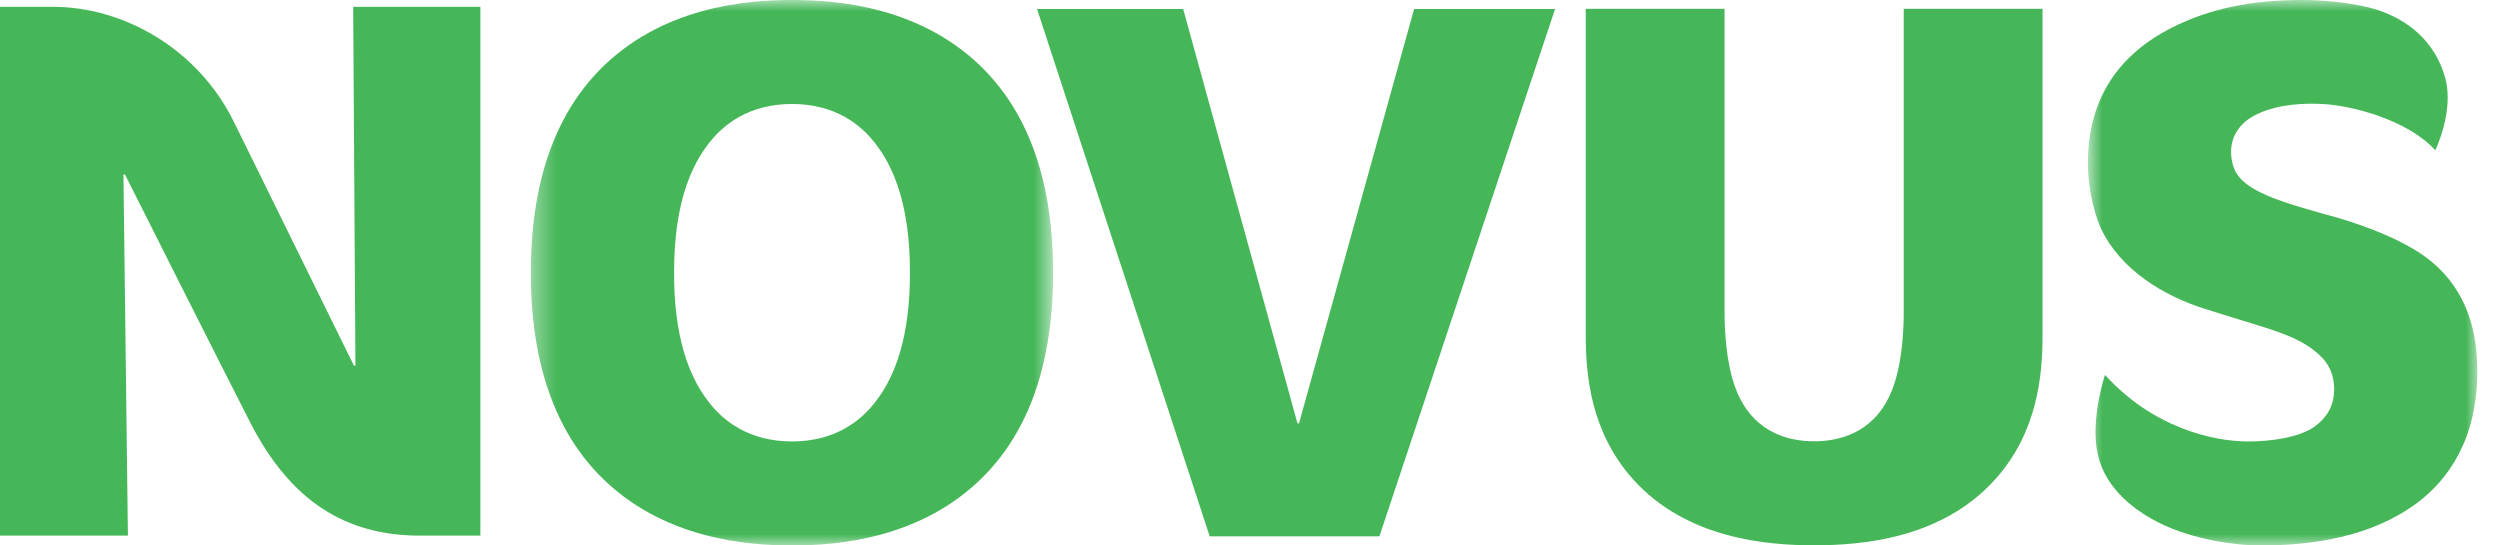
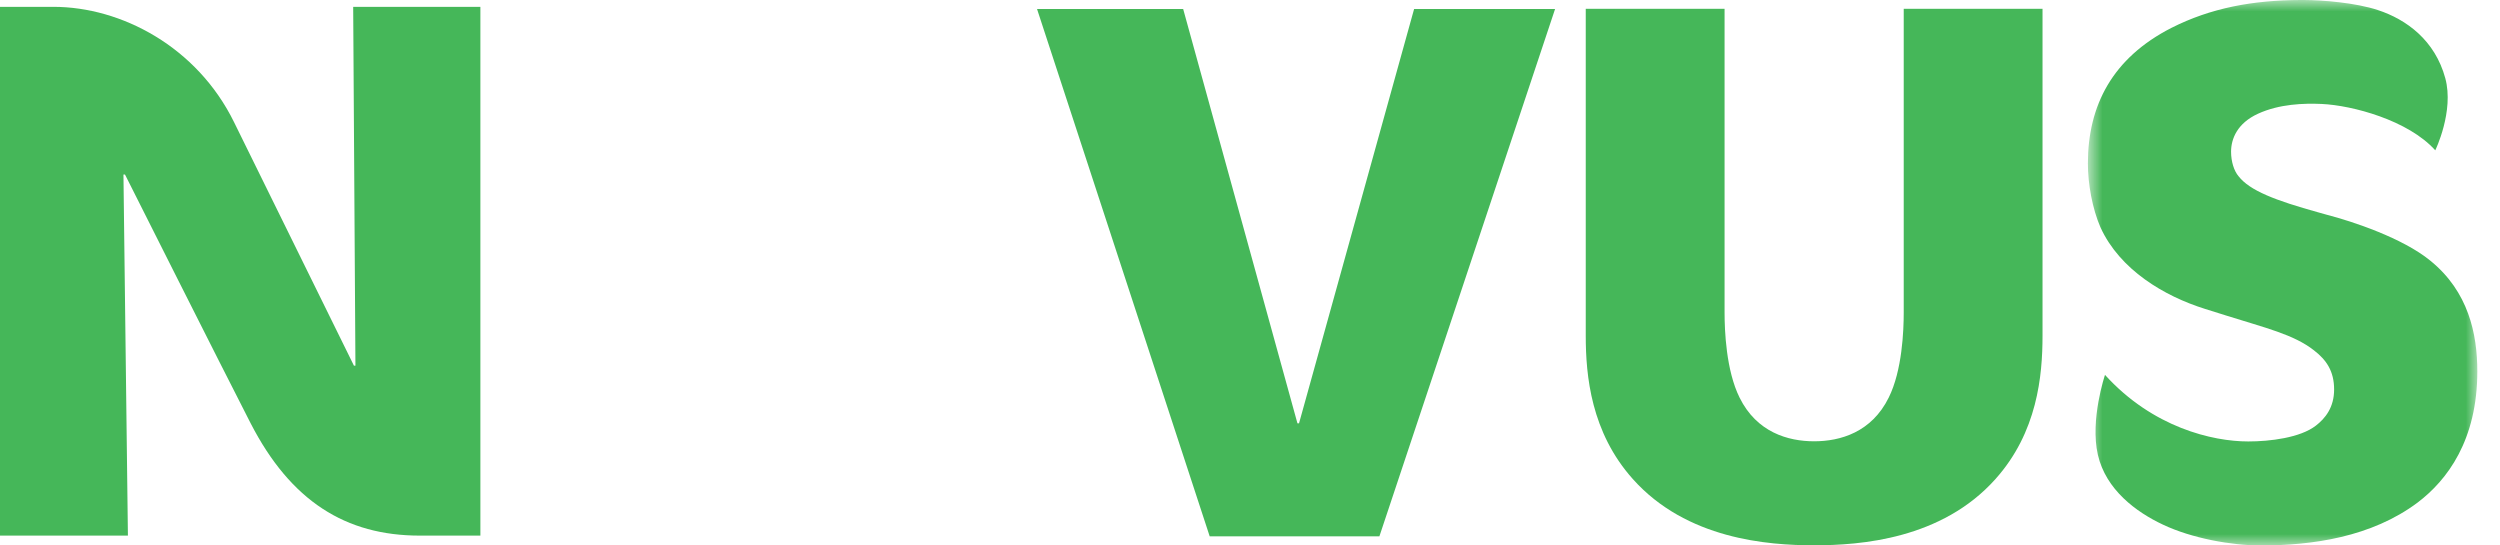
<svg xmlns="http://www.w3.org/2000/svg" width="110" height="24" viewBox="0 0 110 24" fill="none">
  <path fill-rule="evenodd" clip-rule="evenodd" d="M83.764 13.748C83.764 14.543 83.698 16.3 83.104 17.494C82.352 19.02 80.973 19.417 79.822 19.417C78.673 19.417 77.293 19.02 76.541 17.494C75.948 16.3 75.881 14.543 75.881 13.748V0.388H69.773V14.776C69.773 16.531 70.005 19.02 71.843 21.076C74.207 23.726 77.786 23.993 79.822 23.993C81.859 23.993 85.439 23.726 87.802 21.076C89.644 19.02 89.871 16.531 89.871 14.776V0.388H83.764V13.748Z" fill="#45B759" />
  <path fill-rule="evenodd" clip-rule="evenodd" d="M57.157 18.627H57.088L52.059 0.395H45.629L53.227 23.6H60.693L68.424 0.395H62.221L57.157 18.627Z" fill="#45B759" />
  <mask id="mask0" mask-type="alpha" maskUnits="userSpaceOnUse" x="23" y="0" width="24" height="24">
    <path fill-rule="evenodd" clip-rule="evenodd" d="M46.336 0H23.356L23.356 24H46.336V0Z" fill="white" />
  </mask>
  <g mask="url(#mask0)">
-     <path fill-rule="evenodd" clip-rule="evenodd" d="M38.625 17.536C37.901 18.563 36.687 19.424 34.85 19.424C33.009 19.424 31.794 18.563 31.072 17.536C29.825 15.845 29.66 13.491 29.66 11.999C29.66 10.507 29.825 8.154 31.072 6.464C31.794 5.437 33.009 4.575 34.85 4.575C36.687 4.575 37.901 5.437 38.625 6.464C39.871 8.154 40.037 10.507 40.037 11.999C40.037 13.491 39.871 15.845 38.625 17.536ZM34.758 0C32.793 0.009 29.094 0.309 26.378 3.083C23.688 5.834 23.356 9.713 23.356 11.999C23.356 14.287 23.688 18.165 26.378 20.915C29.137 23.733 32.911 24 34.85 24C36.787 24 40.564 23.733 43.322 20.915C46.013 18.165 46.336 14.287 46.336 11.999C46.336 9.713 46.013 5.834 43.322 3.083C40.607 0.309 36.905 0.009 34.942 0H34.758Z" fill="#45B759" />
-   </g>
+     </g>
  <mask id="mask1" mask-type="alpha" maskUnits="userSpaceOnUse" x="91" y="0" width="19" height="24">
    <path fill-rule="evenodd" clip-rule="evenodd" d="M109.002 24H91.867L91.867 0H109.002V24Z" fill="white" />
  </mask>
  <g mask="url(#mask1)">
    <path fill-rule="evenodd" clip-rule="evenodd" d="M106.935 11.47C105.721 10.475 103.521 9.745 102.372 9.447L102.012 9.346C100.107 8.817 98.99 8.387 98.498 7.756C98.299 7.526 98.167 7.11 98.167 6.677C98.167 6.108 98.44 5.422 99.352 5.004C100.298 4.571 101.37 4.54 102.155 4.574C103.497 4.636 105.959 5.285 107.152 6.614C107.152 6.614 107.988 4.894 107.593 3.443C107.14 1.775 105.889 0.858 104.625 0.442C103.638 0.117 102.196 0.005 101.379 0H101.222C99.127 0.01 97.286 0.345 95.544 1.226C92.946 2.552 91.867 4.643 91.867 7.192C91.867 8.088 92.061 9.183 92.424 10.011C93.277 11.87 95.217 13.027 97.019 13.591L97.972 13.89C99.646 14.418 100.928 14.717 101.813 15.414C102.372 15.844 102.701 16.341 102.701 17.138C102.701 17.935 102.305 18.414 101.897 18.729C101.211 19.262 99.874 19.424 98.923 19.424C97.35 19.424 94.718 18.809 92.62 16.495C92.62 16.495 91.954 18.469 92.306 20.01C92.659 21.55 93.994 22.532 95.168 23.083C96.446 23.689 98.189 24 99.472 24C101.736 24 104.343 23.635 106.378 22.11C107.688 21.117 109.002 19.359 109.002 16.341C109.002 14.686 108.61 12.829 106.935 11.47Z" fill="#45B759" />
  </g>
  <path fill-rule="evenodd" clip-rule="evenodd" d="M15.639 16.089H15.573C15.573 16.089 11.928 8.682 10.297 5.373C8.67 2.062 5.339 0.301 2.35 0.301H0V23.567H5.628L5.432 7.678H5.499C5.499 7.678 9.81 16.253 11.024 18.617C12.79 22.052 15.214 23.567 18.471 23.567H21.137V0.301H15.54L15.639 16.089Z" fill="#45B759" />
</svg>